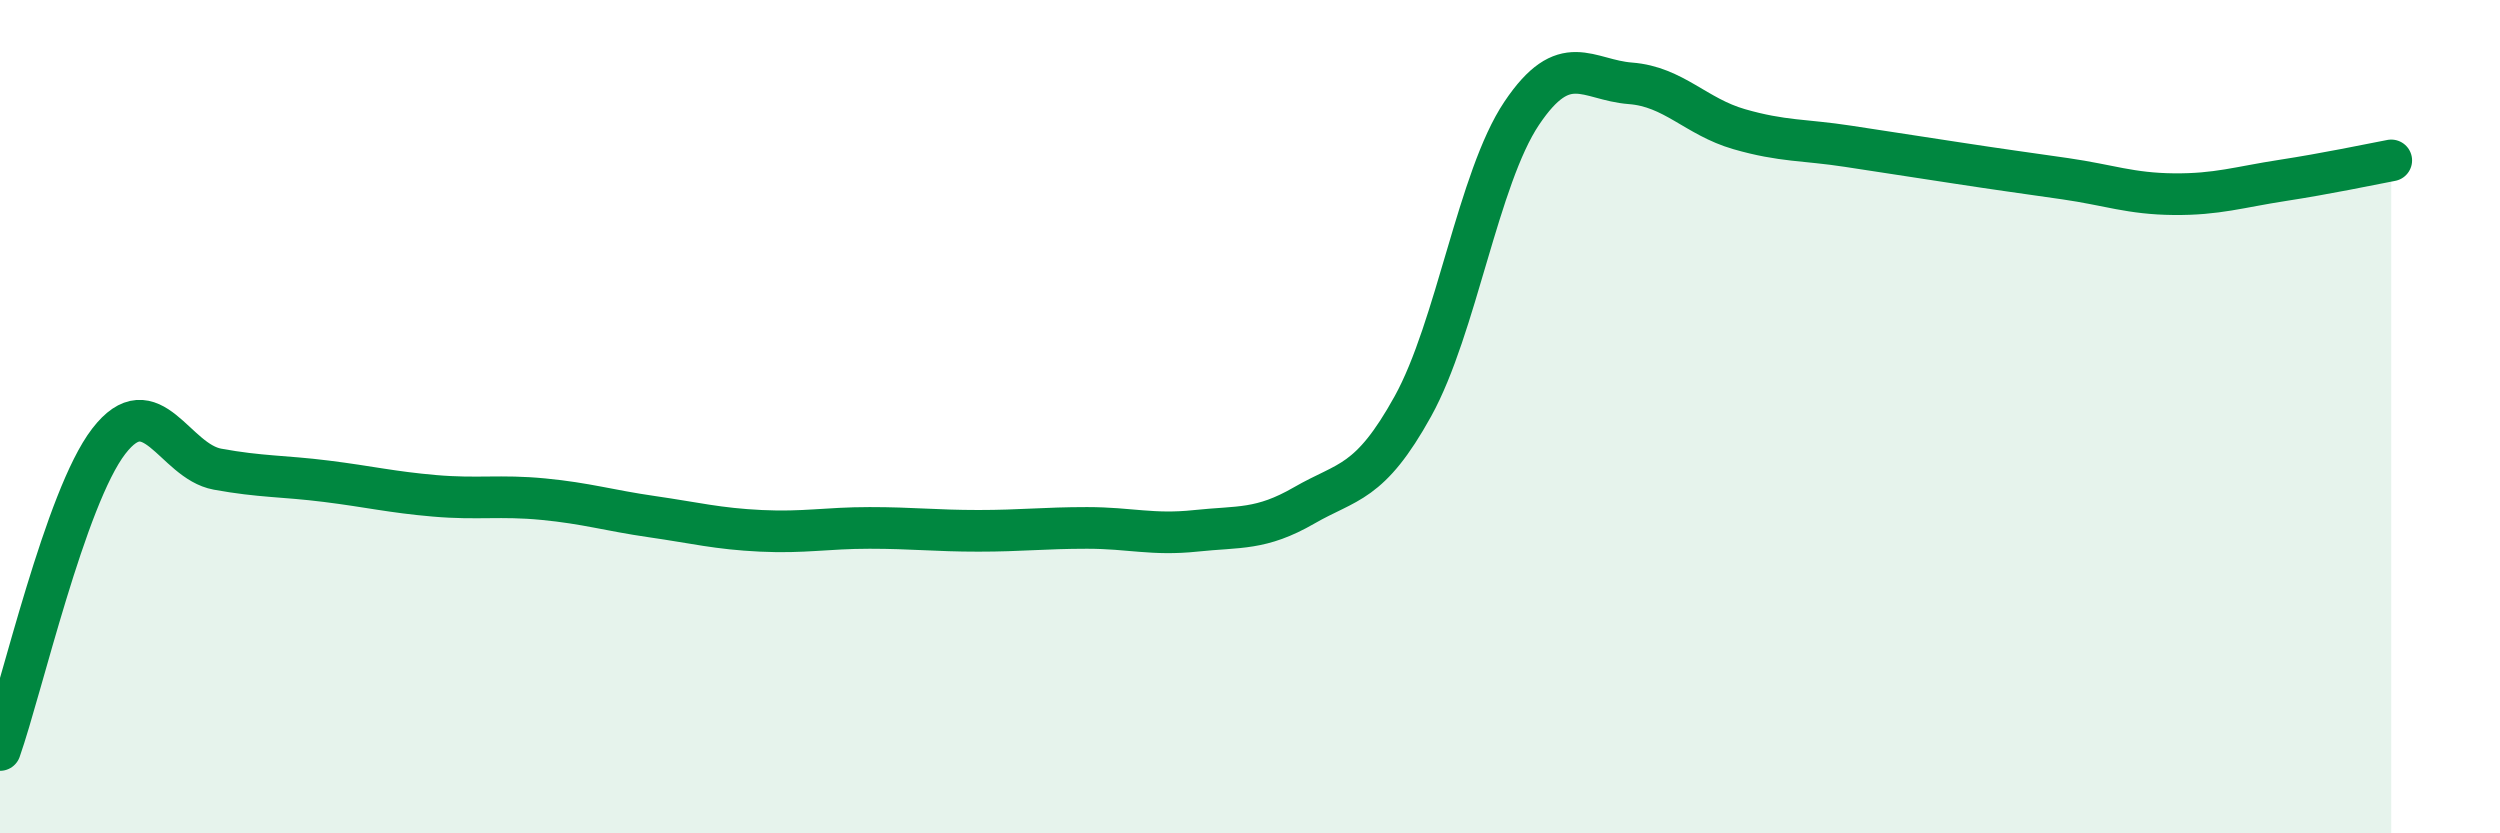
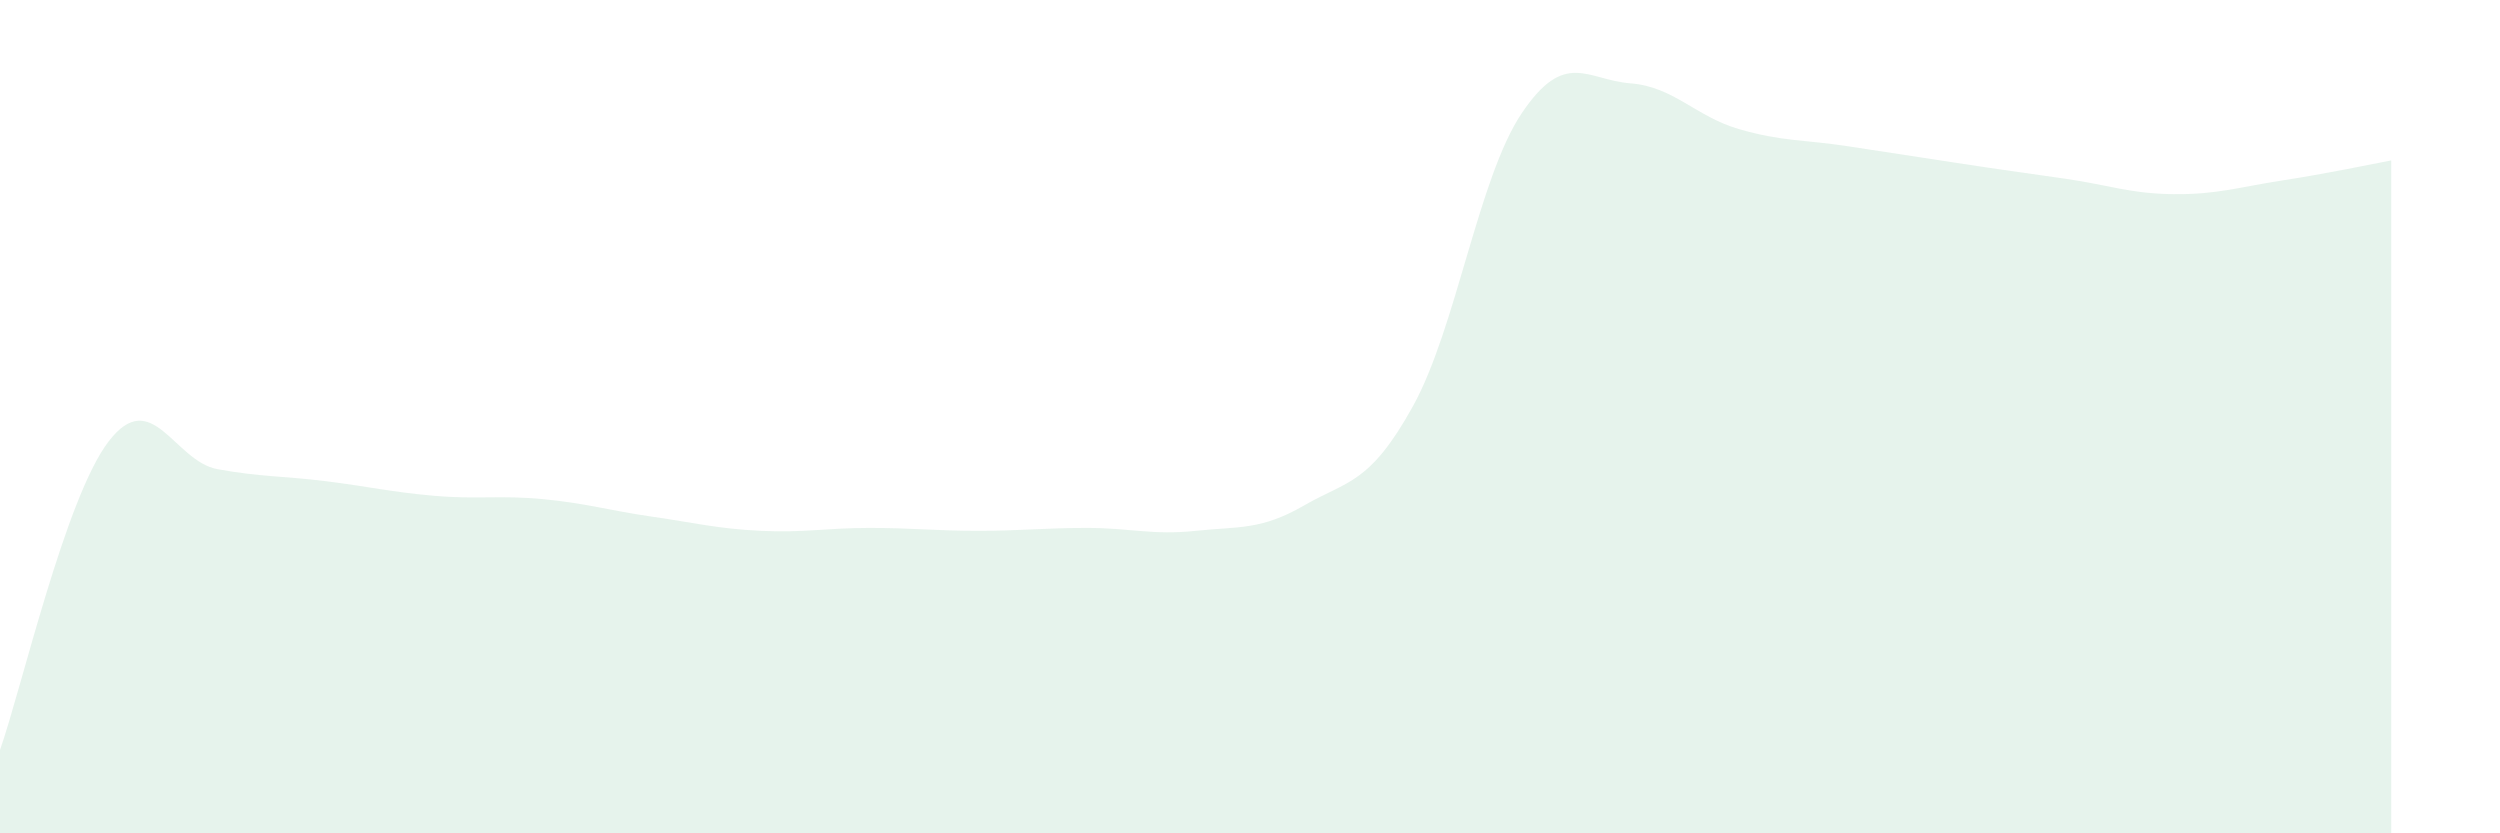
<svg xmlns="http://www.w3.org/2000/svg" width="60" height="20" viewBox="0 0 60 20">
  <path d="M 0,18 C 0.52,16.52 1.57,11.94 2.61,10.59 C 3.65,9.24 4.18,11.07 5.22,11.26 C 6.26,11.45 6.79,11.42 7.83,11.55 C 8.87,11.68 9.39,11.81 10.43,11.9 C 11.47,11.99 12,11.88 13.04,11.98 C 14.08,12.08 14.61,12.25 15.65,12.4 C 16.69,12.55 17.22,12.69 18.26,12.74 C 19.3,12.79 19.83,12.67 20.87,12.67 C 21.91,12.67 22.44,12.74 23.48,12.74 C 24.52,12.74 25.05,12.67 26.09,12.67 C 27.13,12.67 27.66,12.85 28.7,12.74 C 29.74,12.63 30.26,12.73 31.3,12.13 C 32.34,11.53 32.87,11.63 33.91,9.75 C 34.95,7.87 35.48,4.27 36.52,2.72 C 37.56,1.17 38.09,1.92 39.13,2 C 40.17,2.08 40.7,2.8 41.74,3.1 C 42.78,3.4 43.31,3.35 44.35,3.51 C 45.39,3.67 45.92,3.75 46.96,3.91 C 48,4.07 48.53,4.14 49.57,4.29 C 50.61,4.44 51.13,4.65 52.17,4.66 C 53.21,4.67 53.74,4.49 54.78,4.33 C 55.82,4.17 56.87,3.95 57.39,3.85L57.39 20L0 20Z" fill="#008740" opacity="0.1" stroke-linecap="round" stroke-linejoin="round" />
-   <path d="M 0,18 C 0.52,16.52 1.57,11.94 2.61,10.59 C 3.65,9.24 4.18,11.07 5.22,11.26 C 6.26,11.45 6.79,11.42 7.83,11.55 C 8.87,11.68 9.39,11.81 10.43,11.9 C 11.47,11.99 12,11.88 13.04,11.98 C 14.08,12.08 14.61,12.25 15.65,12.4 C 16.69,12.55 17.22,12.69 18.26,12.74 C 19.3,12.79 19.83,12.67 20.87,12.67 C 21.91,12.67 22.44,12.74 23.48,12.74 C 24.52,12.74 25.05,12.67 26.09,12.67 C 27.13,12.67 27.66,12.85 28.7,12.74 C 29.74,12.63 30.26,12.73 31.3,12.13 C 32.34,11.53 32.87,11.63 33.91,9.75 C 34.95,7.87 35.48,4.27 36.52,2.72 C 37.56,1.17 38.09,1.92 39.13,2 C 40.17,2.08 40.7,2.8 41.74,3.1 C 42.78,3.4 43.31,3.35 44.35,3.51 C 45.39,3.67 45.92,3.75 46.96,3.91 C 48,4.07 48.53,4.14 49.57,4.29 C 50.61,4.44 51.13,4.65 52.17,4.66 C 53.21,4.67 53.74,4.49 54.78,4.33 C 55.82,4.17 56.87,3.95 57.39,3.85" stroke="#008740" stroke-width="1" fill="none" stroke-linecap="round" stroke-linejoin="round" />
</svg>